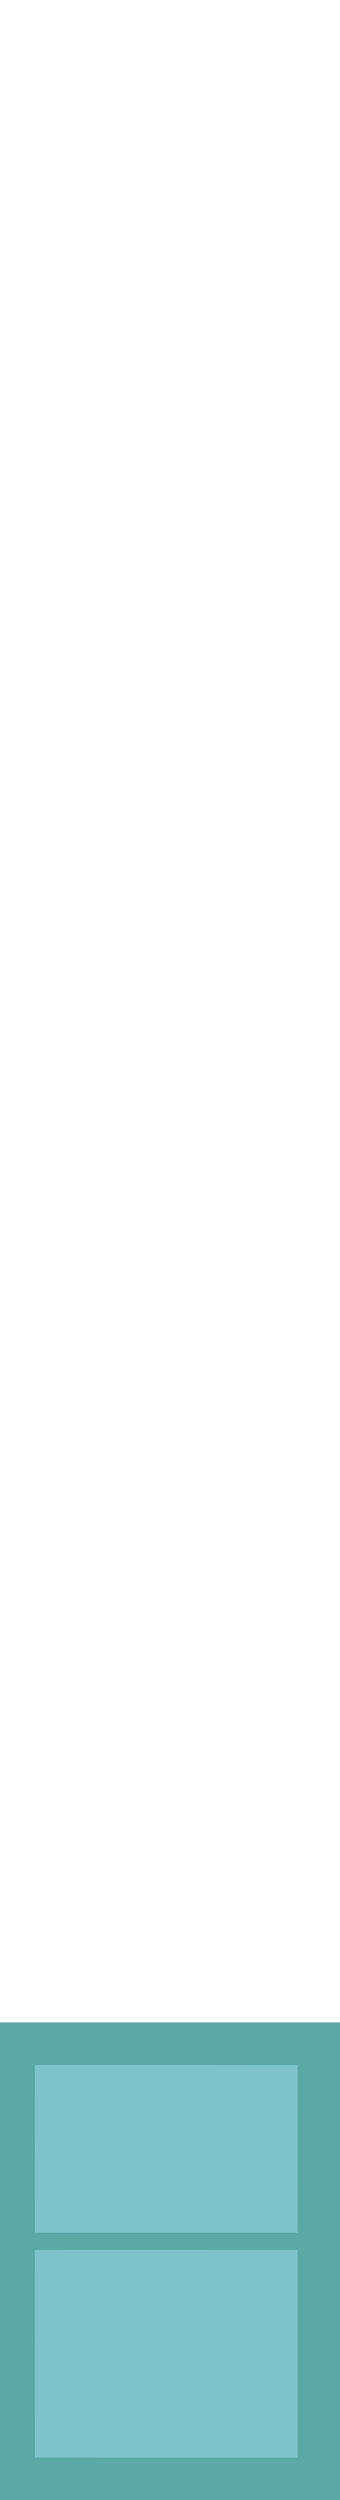
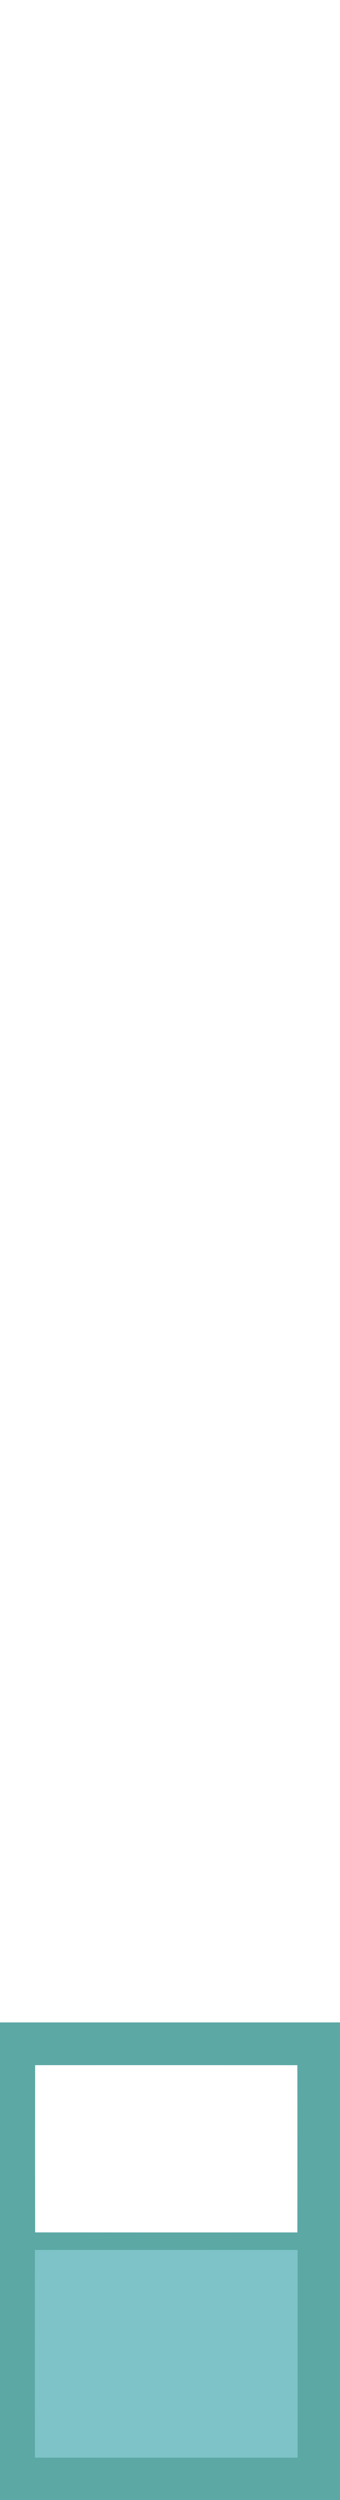
<svg xmlns="http://www.w3.org/2000/svg" width="136pt" height="1000pt" viewBox="0 0 136 1000" version="1.1">
  <path fill="#5ba8a5" stroke="#5ba8a5" stroke-width="0.094" opacity="1.00" d=" M 0.00 809.00 C 45.33 809.00 90.67 809.00 136.00 809.00 L 136.00 1000.00 L 0.00 1000.00 L 0.00 809.00 M 14.01 826.00 C 13.98 848.33 13.98 870.66 14.01 892.99 C 49.01 893.01 84.00 893.01 118.99 893.00 C 119.02 870.66 119.02 848.33 118.99 826.01 C 83.99 825.99 49.00 825.99 14.01 826.00 M 14.00 900.00 C 13.98 927.66 13.99 955.32 14.00 982.99 C 49.00 983.01 84.00 983.00 119.00 983.00 C 119.01 955.33 119.00 927.67 119.00 900.01 C 84.00 899.99 49.00 899.99 14.00 900.00 Z" />
-   <path fill="#7dc3c8" stroke="#7dc3c8" stroke-width="0.094" opacity="1.00" d=" M 14.01 826.00 C 49.00 825.99 83.99 825.99 118.99 826.01 C 119.02 848.33 119.02 870.66 118.99 893.00 C 84.00 893.01 49.01 893.01 14.01 892.99 C 13.98 870.66 13.98 848.33 14.01 826.00 Z" />
  <path fill="#7dc3c7" stroke="#7dc3c7" stroke-width="0.094" opacity="1.00" d=" M 14.00 900.00 C 49.00 899.99 84.00 899.99 119.00 900.01 C 119.00 927.67 119.01 955.33 119.00 983.00 C 84.00 983.00 49.00 983.01 14.00 982.99 C 13.99 955.32 13.98 927.66 14.00 900.00 Z" />
</svg>